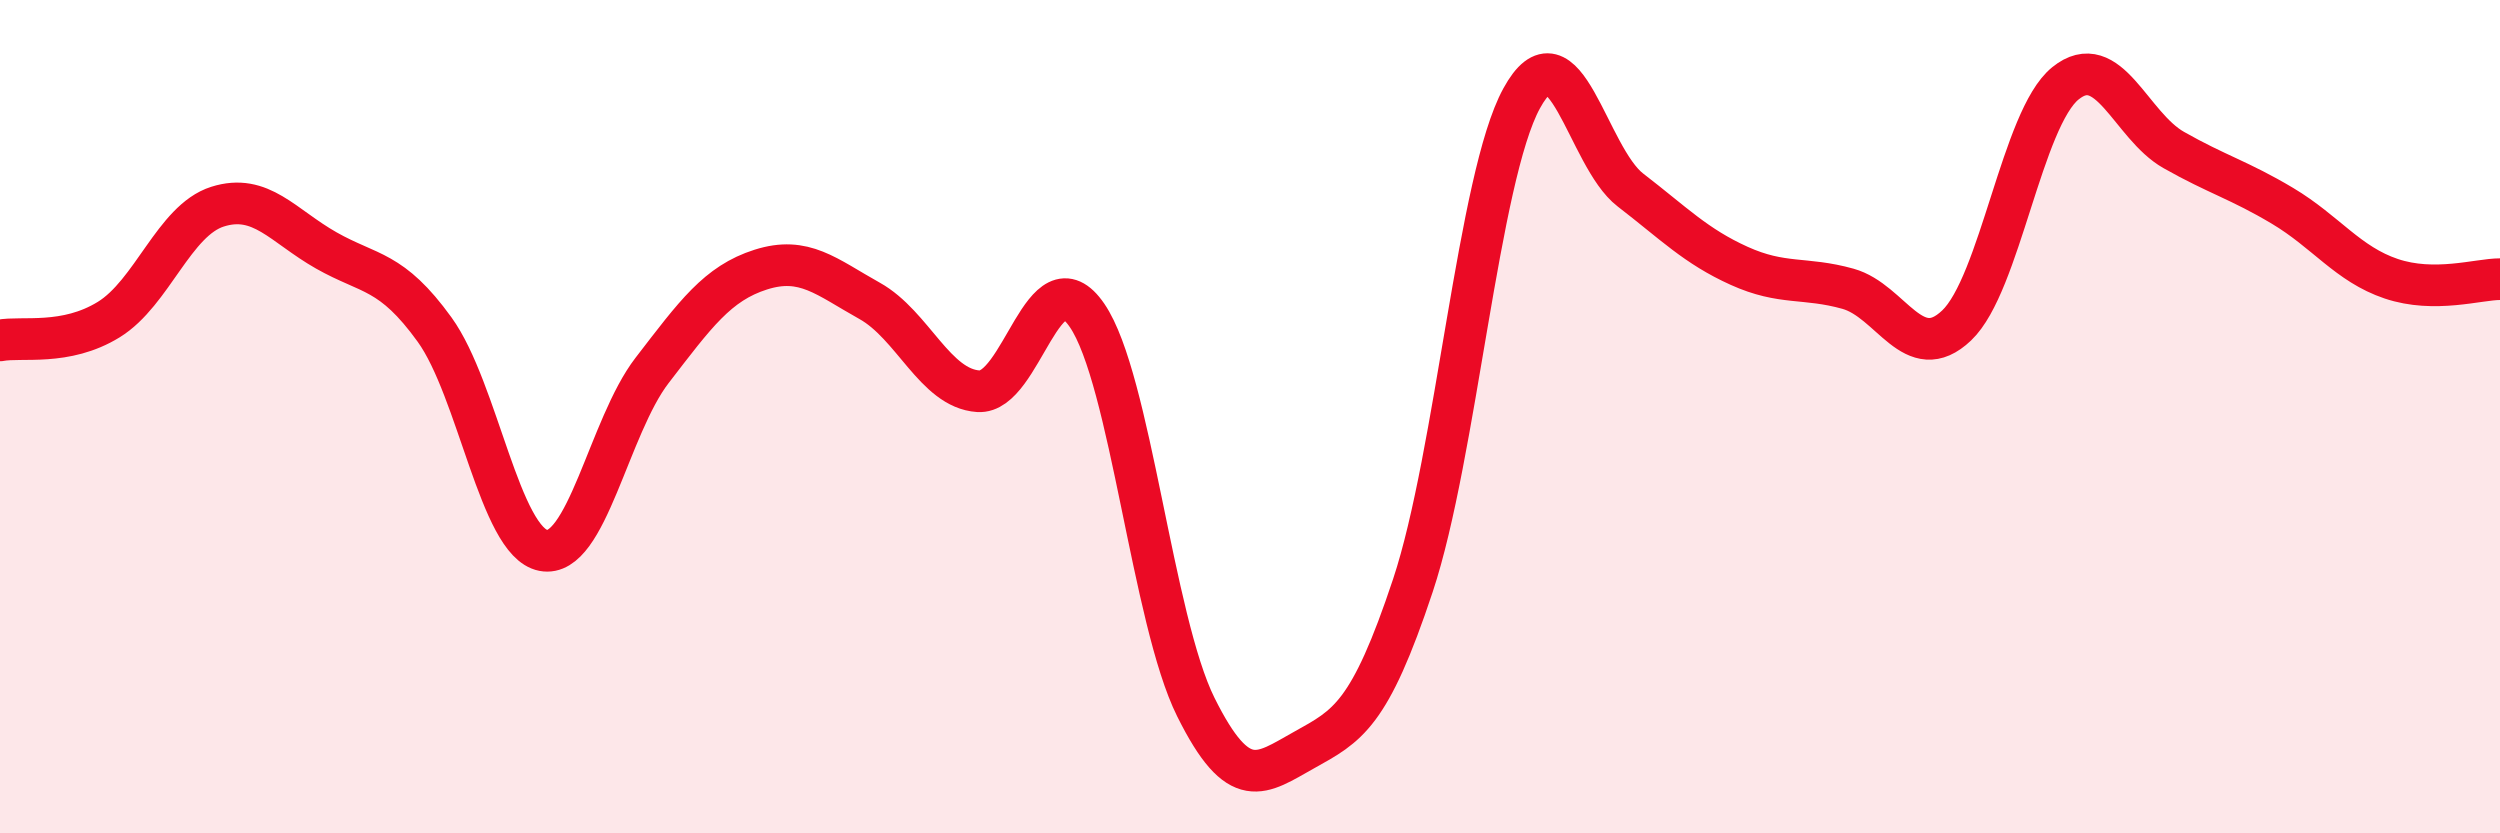
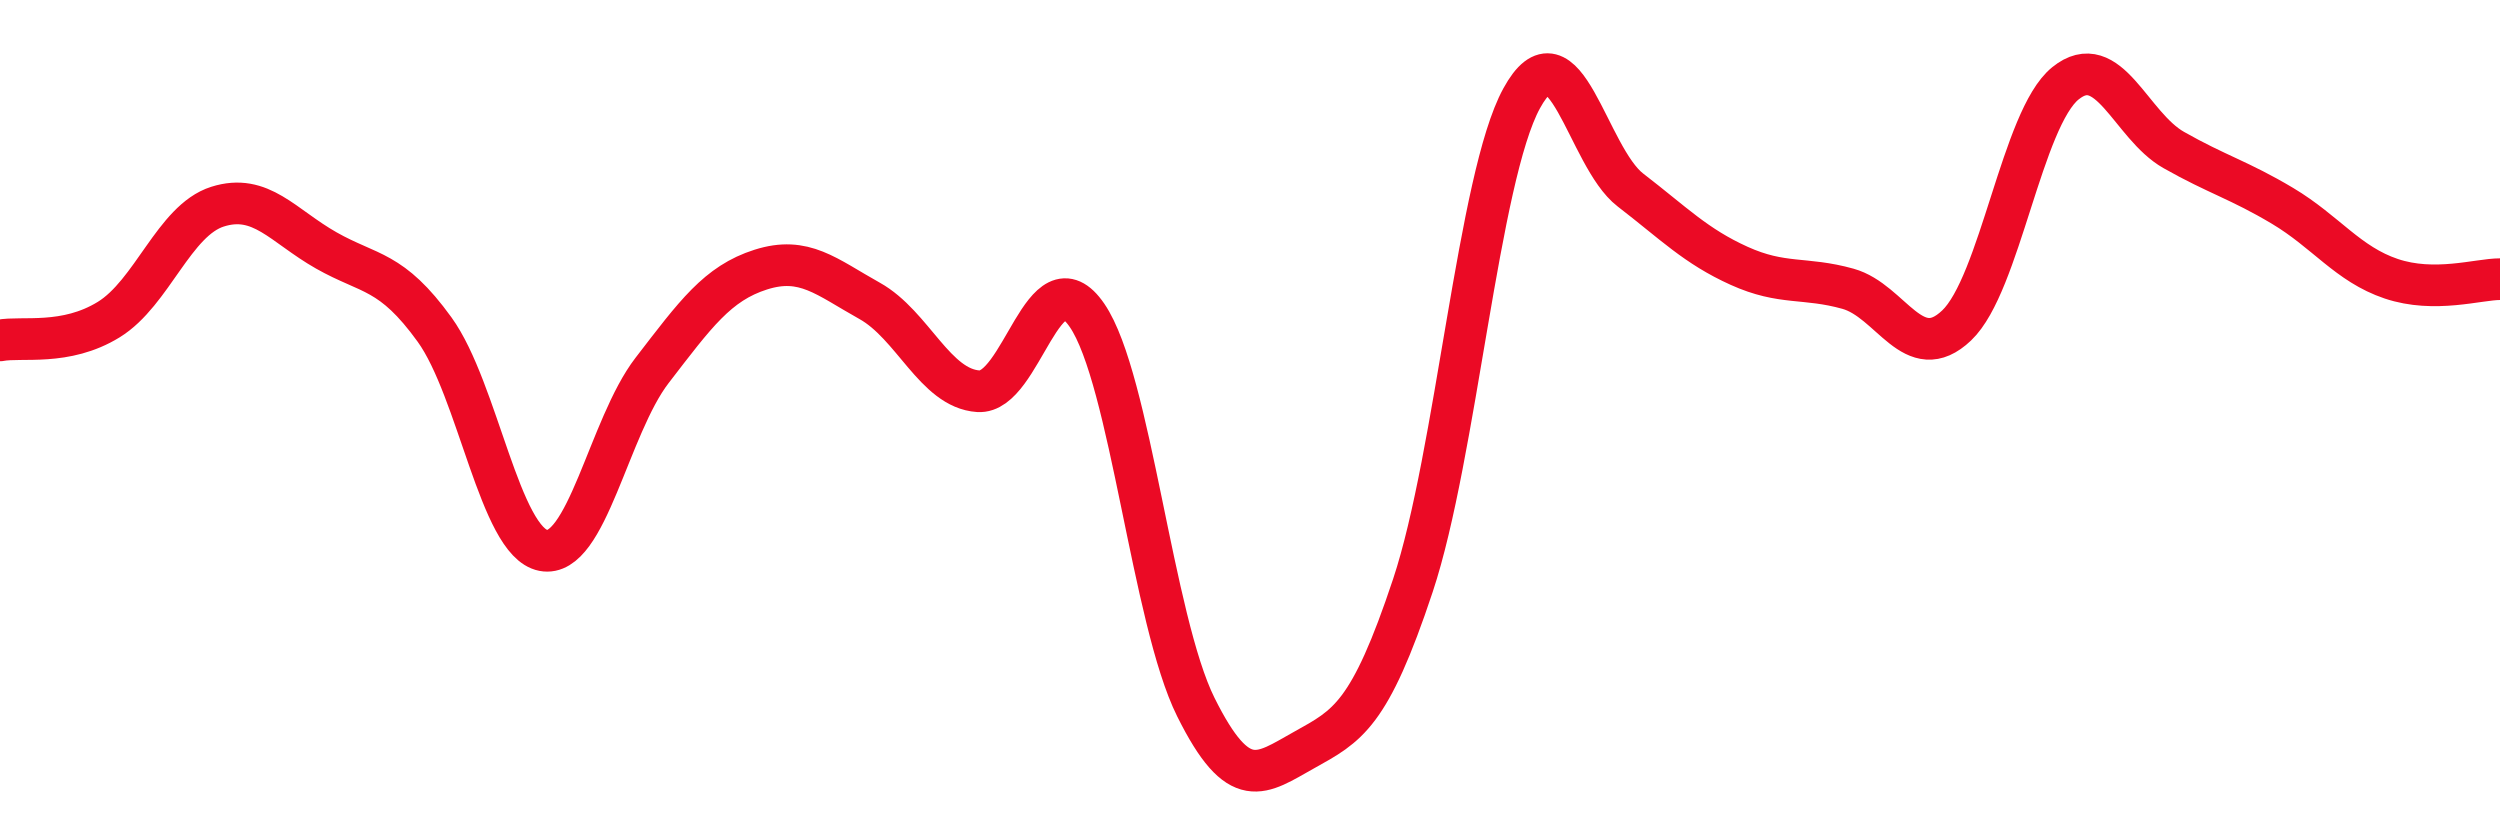
<svg xmlns="http://www.w3.org/2000/svg" width="60" height="20" viewBox="0 0 60 20">
-   <path d="M 0,8.17 C 0.52,8.07 1.57,8.31 2.61,7.67 C 3.65,7.03 4.18,5.29 5.22,4.96 C 6.26,4.63 6.79,5.42 7.83,6.01 C 8.87,6.6 9.39,6.47 10.43,7.91 C 11.47,9.35 12,13.01 13.04,13.21 C 14.08,13.41 14.61,10.24 15.65,8.89 C 16.69,7.54 17.22,6.8 18.26,6.47 C 19.3,6.14 19.83,6.64 20.87,7.22 C 21.91,7.8 22.44,9.32 23.48,9.39 C 24.52,9.46 25.05,6.05 26.09,7.57 C 27.13,9.09 27.66,14.88 28.7,16.97 C 29.74,19.06 30.26,18.58 31.3,18 C 32.34,17.42 32.87,17.18 33.91,14.05 C 34.95,10.92 35.48,4.26 36.52,2.36 C 37.56,0.46 38.09,3.76 39.13,4.56 C 40.17,5.36 40.7,5.91 41.74,6.38 C 42.78,6.85 43.31,6.64 44.35,6.93 C 45.39,7.22 45.92,8.8 46.96,7.81 C 48,6.82 48.53,2.84 49.57,2 C 50.61,1.16 51.13,3.01 52.17,3.6 C 53.21,4.19 53.74,4.32 54.78,4.94 C 55.82,5.56 56.35,6.34 57.39,6.69 C 58.43,7.04 59.48,6.7 60,6.7L60 20L0 20Z" fill="#EB0A25" opacity="0.1" stroke-linecap="round" stroke-linejoin="round" />
  <path d="M 0,8.17 C 0.52,8.07 1.57,8.31 2.61,7.67 C 3.65,7.03 4.18,5.29 5.22,4.96 C 6.26,4.63 6.79,5.42 7.83,6.01 C 8.87,6.6 9.39,6.47 10.43,7.91 C 11.47,9.35 12,13.01 13.04,13.21 C 14.08,13.41 14.61,10.24 15.65,8.89 C 16.69,7.54 17.22,6.8 18.26,6.47 C 19.3,6.14 19.83,6.64 20.87,7.22 C 21.91,7.8 22.44,9.32 23.48,9.39 C 24.52,9.46 25.05,6.05 26.09,7.57 C 27.13,9.09 27.66,14.88 28.7,16.97 C 29.74,19.06 30.26,18.58 31.3,18 C 32.34,17.42 32.87,17.18 33.91,14.05 C 34.95,10.92 35.48,4.26 36.52,2.36 C 37.56,0.46 38.09,3.76 39.13,4.56 C 40.17,5.36 40.7,5.91 41.74,6.38 C 42.78,6.85 43.31,6.64 44.35,6.93 C 45.39,7.22 45.92,8.8 46.96,7.81 C 48,6.82 48.53,2.84 49.57,2 C 50.61,1.16 51.13,3.01 52.17,3.6 C 53.21,4.19 53.74,4.32 54.78,4.94 C 55.82,5.56 56.35,6.34 57.39,6.69 C 58.43,7.04 59.48,6.7 60,6.7" stroke="#EB0A25" stroke-width="1" fill="none" stroke-linecap="round" stroke-linejoin="round" />
</svg>